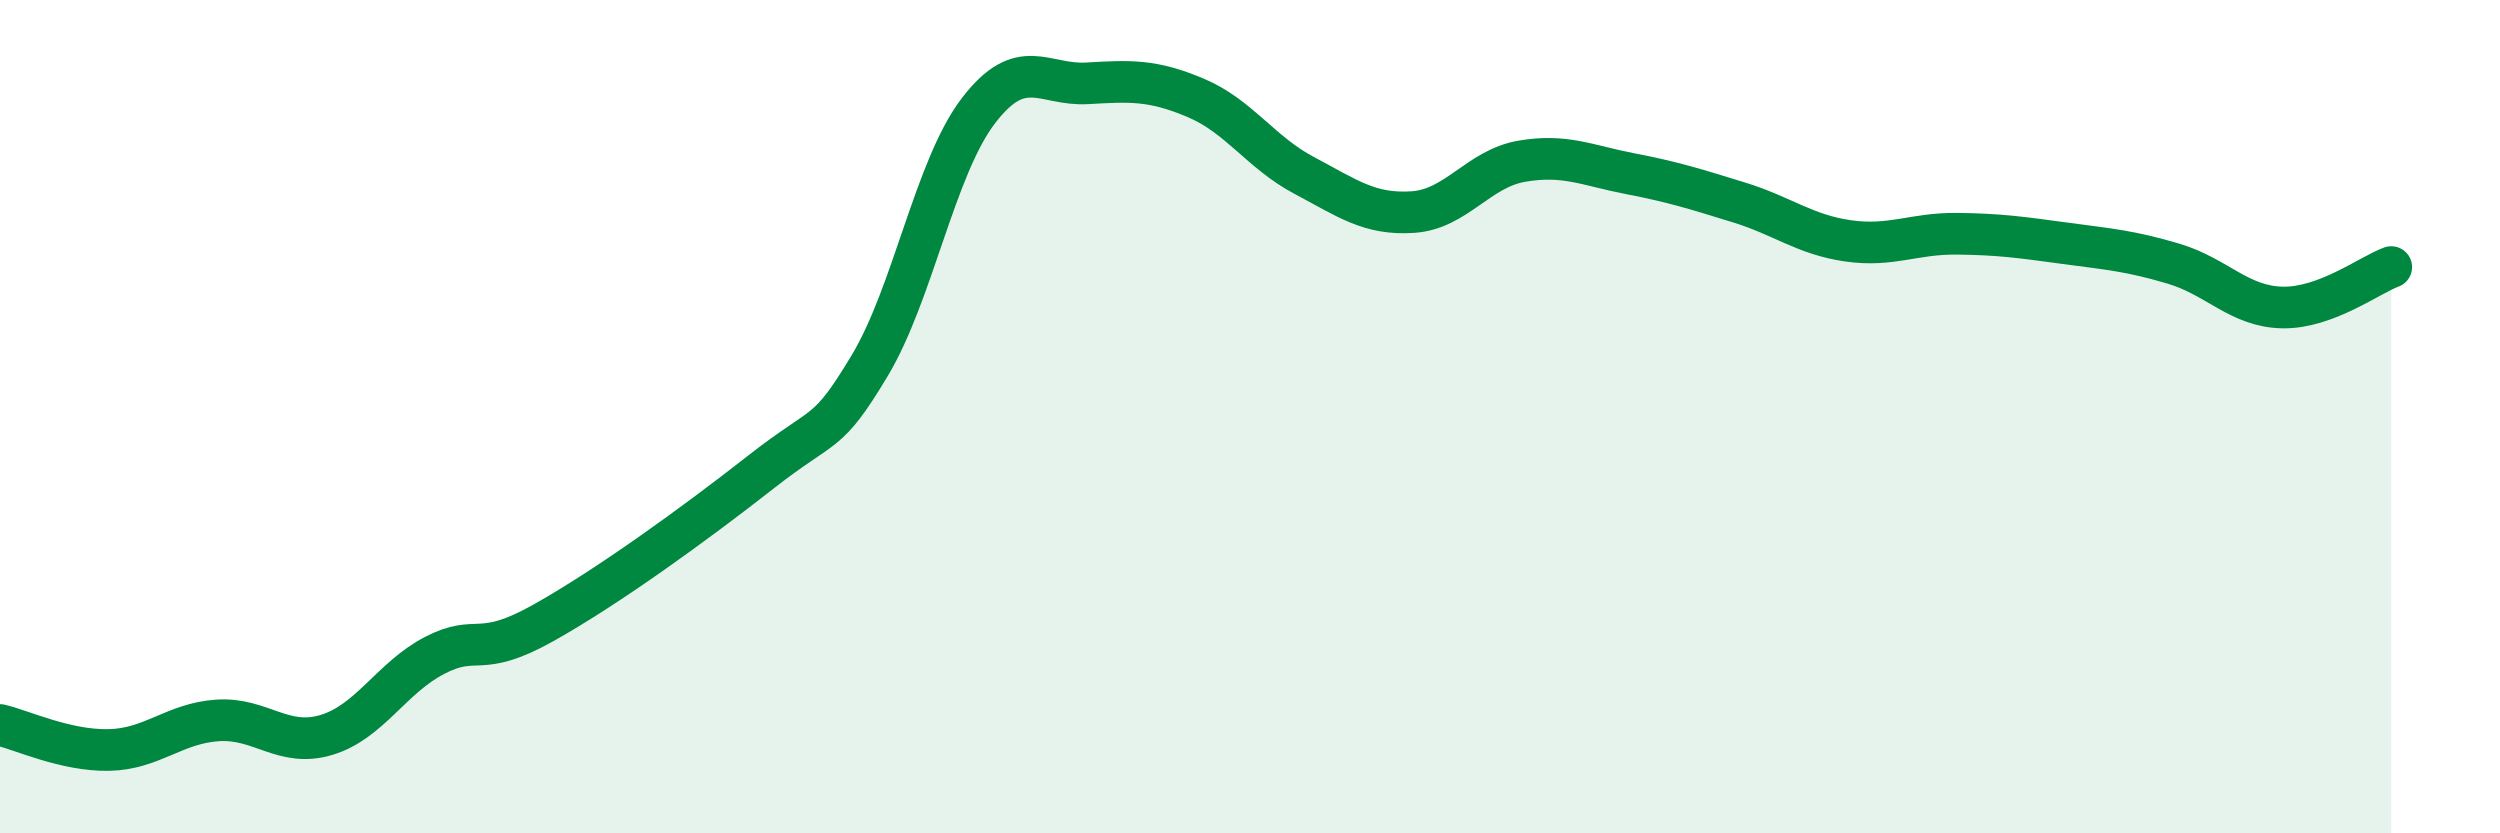
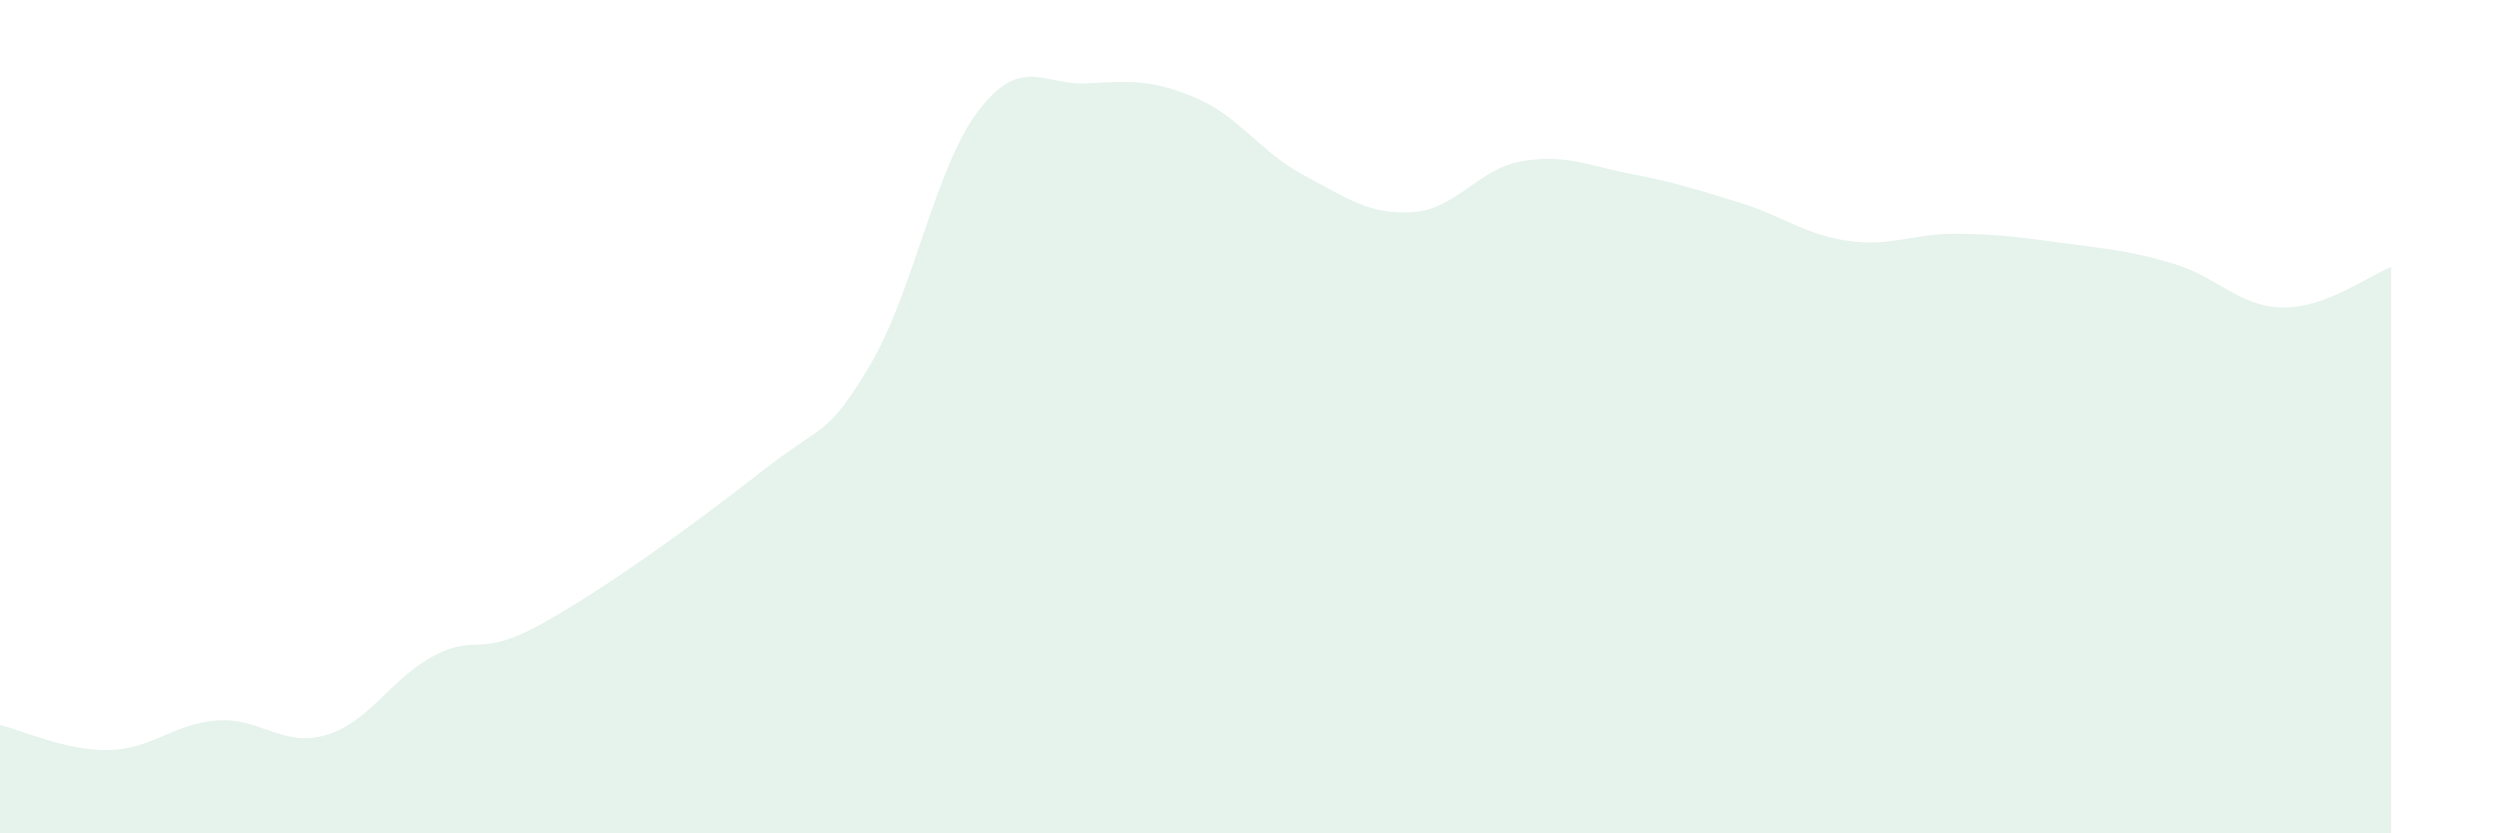
<svg xmlns="http://www.w3.org/2000/svg" width="60" height="20" viewBox="0 0 60 20">
  <path d="M 0,17.4 C 0.52,17.52 1.57,18.02 2.61,18 C 3.65,17.98 4.18,17.36 5.22,17.29 C 6.26,17.22 6.79,17.95 7.83,17.64 C 8.87,17.33 9.39,16.27 10.43,15.73 C 11.47,15.19 11.47,15.83 13.04,14.95 C 14.61,14.07 16.69,12.56 18.26,11.33 C 19.83,10.1 19.83,10.51 20.87,8.78 C 21.91,7.05 22.44,4.02 23.48,2.66 C 24.52,1.3 25.05,2.06 26.09,2 C 27.13,1.94 27.66,1.91 28.7,2.35 C 29.74,2.79 30.26,3.66 31.3,4.21 C 32.34,4.76 32.87,5.16 33.91,5.09 C 34.95,5.02 35.48,4.05 36.52,3.87 C 37.56,3.69 38.09,3.97 39.13,4.17 C 40.17,4.37 40.7,4.54 41.74,4.86 C 42.78,5.18 43.31,5.63 44.35,5.78 C 45.39,5.93 45.92,5.6 46.96,5.61 C 48,5.62 48.53,5.7 49.57,5.84 C 50.61,5.98 51.13,6.02 52.17,6.33 C 53.21,6.64 53.74,7.36 54.78,7.38 C 55.82,7.4 56.87,6.6 57.39,6.41L57.39 20L0 20Z" fill="#008740" opacity="0.1" stroke-linecap="round" stroke-linejoin="round" />
-   <path d="M 0,17.4 C 0.52,17.52 1.57,18.02 2.61,18 C 3.65,17.98 4.18,17.36 5.22,17.29 C 6.26,17.22 6.79,17.95 7.83,17.64 C 8.87,17.33 9.39,16.27 10.43,15.73 C 11.47,15.19 11.47,15.83 13.04,14.95 C 14.61,14.07 16.69,12.56 18.26,11.33 C 19.83,10.1 19.83,10.51 20.87,8.78 C 21.91,7.05 22.44,4.02 23.48,2.66 C 24.52,1.3 25.05,2.06 26.09,2 C 27.13,1.94 27.66,1.91 28.7,2.35 C 29.74,2.79 30.26,3.66 31.3,4.21 C 32.34,4.76 32.87,5.16 33.91,5.09 C 34.95,5.02 35.48,4.05 36.52,3.87 C 37.56,3.69 38.09,3.97 39.13,4.17 C 40.17,4.37 40.7,4.54 41.74,4.86 C 42.78,5.18 43.31,5.63 44.35,5.78 C 45.39,5.93 45.92,5.6 46.96,5.61 C 48,5.62 48.53,5.7 49.57,5.84 C 50.61,5.98 51.13,6.02 52.17,6.33 C 53.21,6.64 53.74,7.36 54.78,7.38 C 55.82,7.4 56.87,6.6 57.39,6.41" stroke="#008740" stroke-width="1" fill="none" stroke-linecap="round" stroke-linejoin="round" />
</svg>